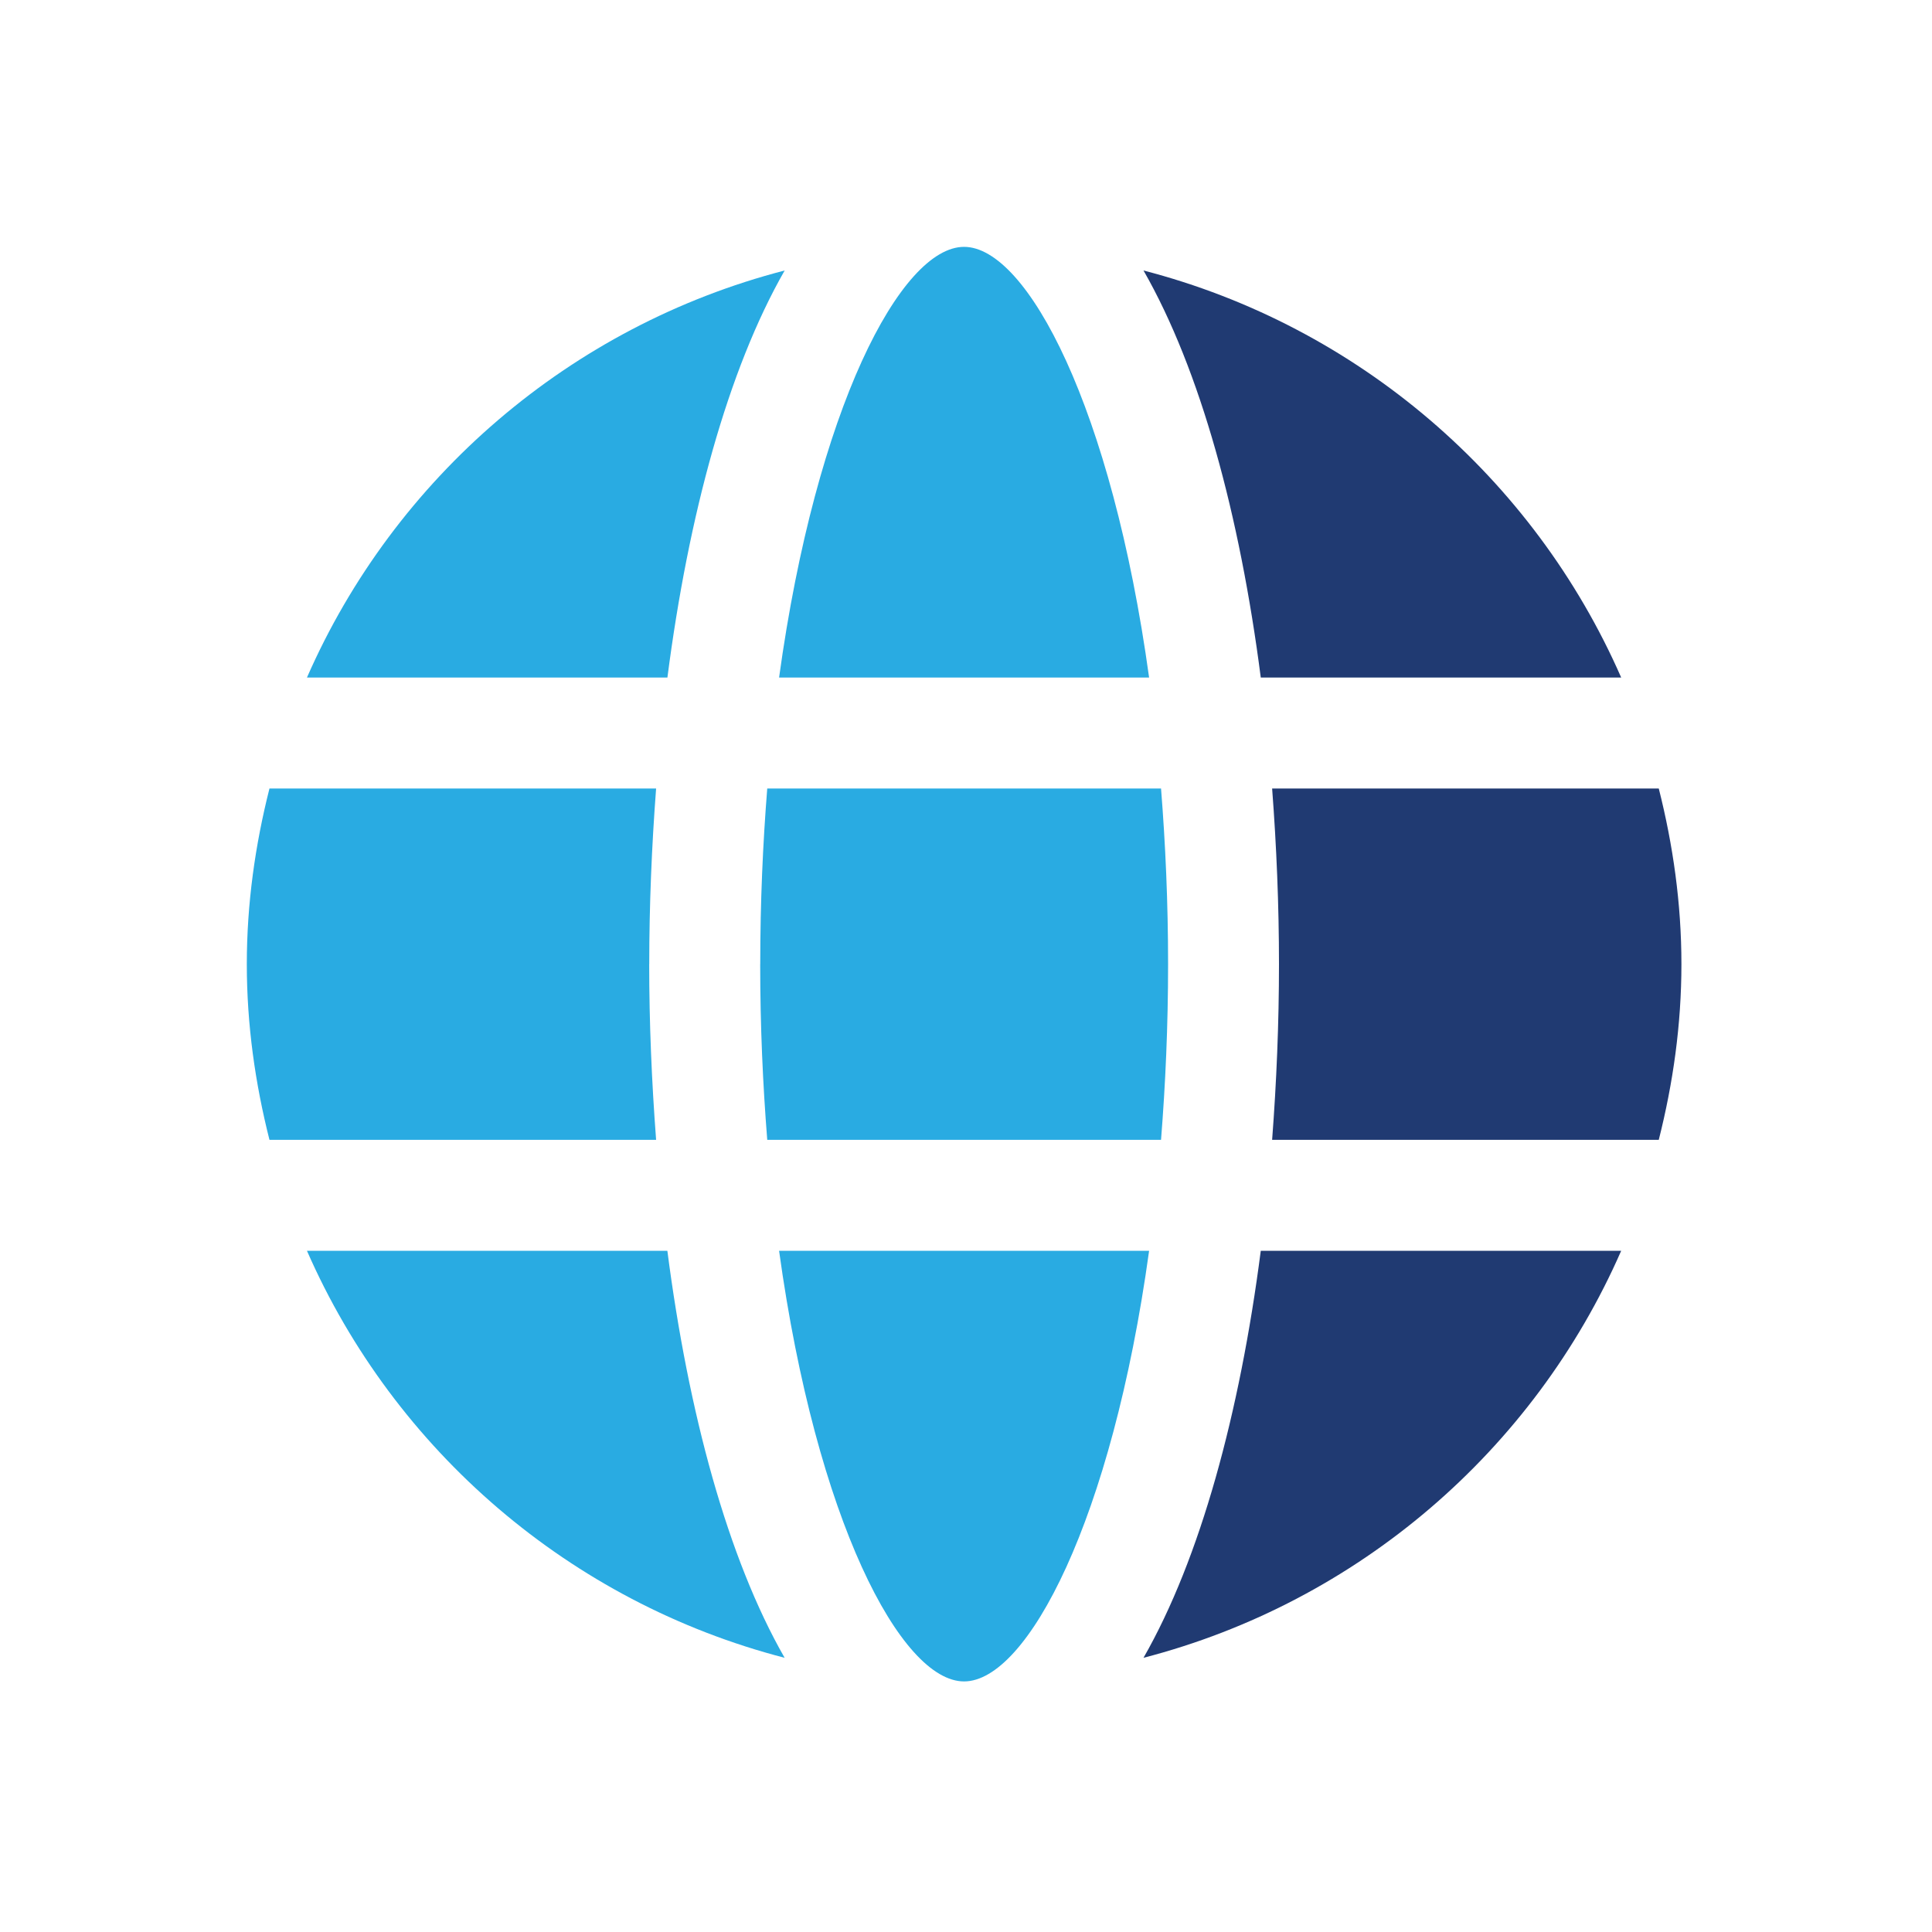
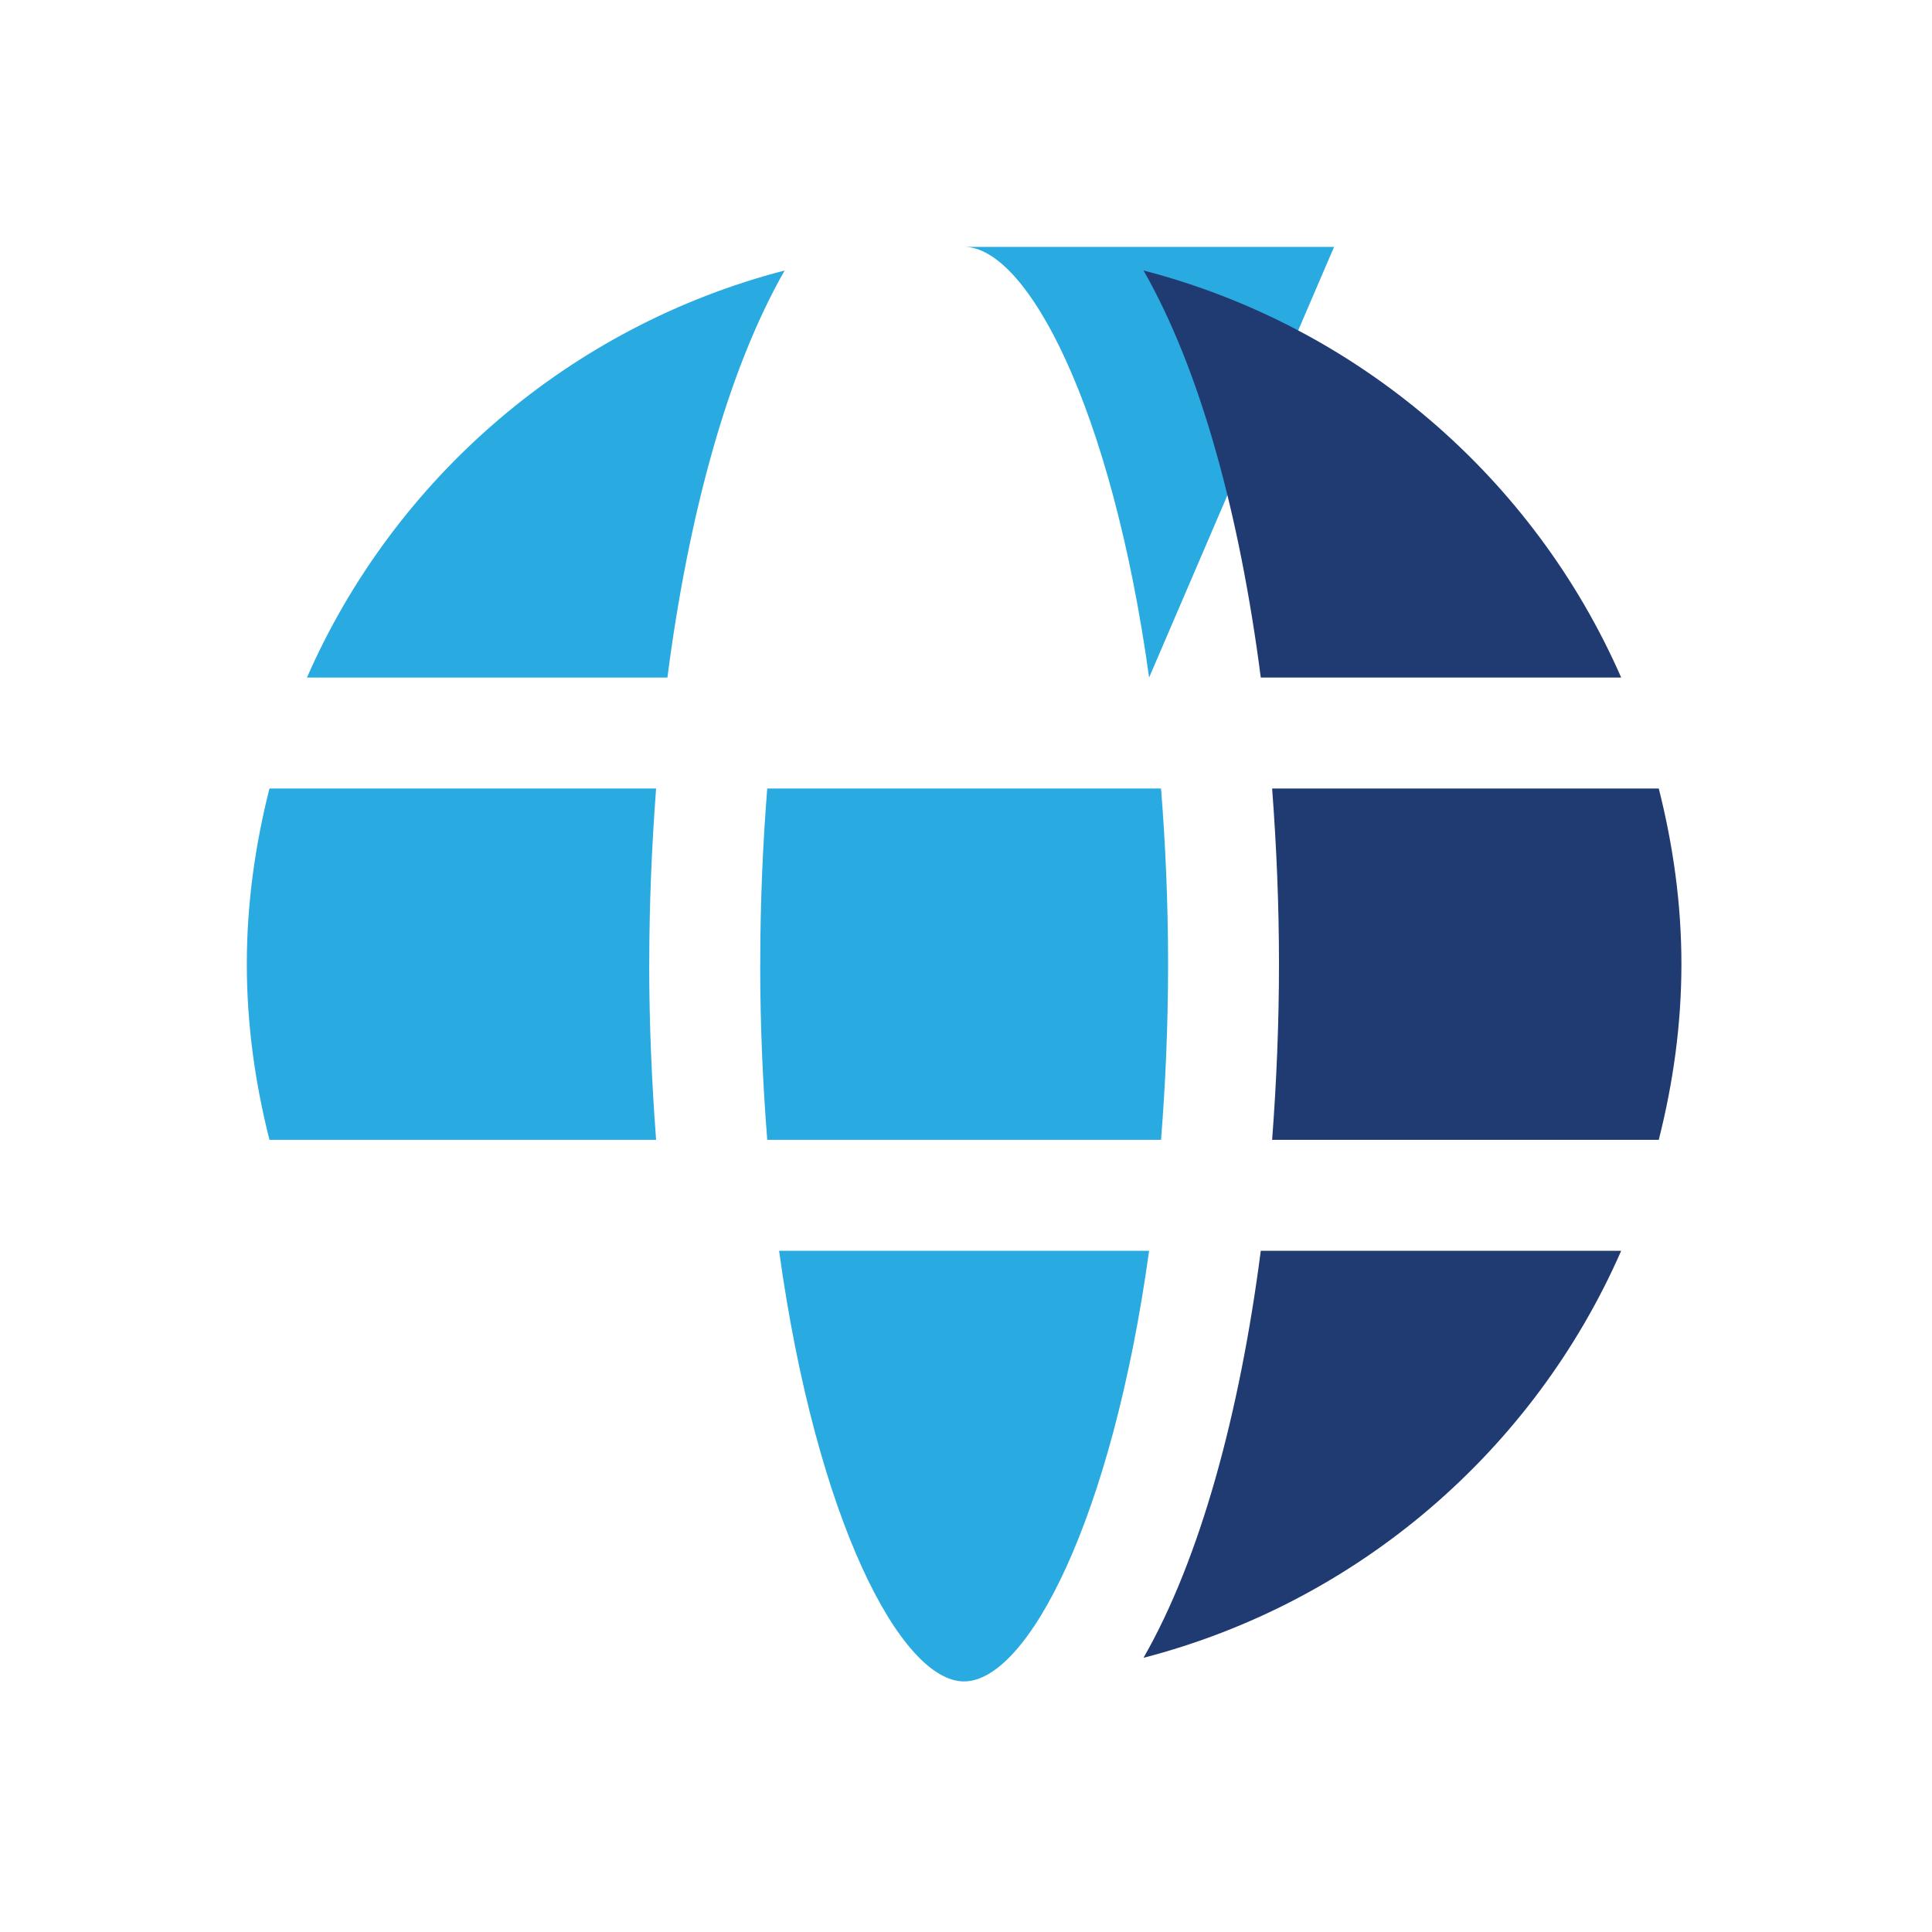
<svg xmlns="http://www.w3.org/2000/svg" id="Layer_1" data-name="Layer 1" viewBox="0 0 400 400">
  <defs>
    <style>
      .cls-1 {
        fill: #29abe2;
      }

      .cls-2 {
        fill: #203a72;
      }
    </style>
  </defs>
  <path class="cls-1" d="M134.42,199.62c0-12.2.51-24.38,1.42-36.37H55.79c-2.95,11.66-4.69,23.8-4.69,36.37s1.74,24.71,4.69,36.37h80.05c-.91-11.99-1.43-24.18-1.43-36.37Z" />
  <path class="cls-1" d="M162.46,56c-44.4,11.5-80.8,42.94-98.91,84.28h74.63c4.35-33.6,12.5-63.7,24.28-84.28Z" />
-   <path class="cls-1" d="M63.55,258.96c18.11,41.34,54.51,72.77,98.9,84.27-11.78-20.57-19.93-50.67-24.28-84.27H63.55Z" />
-   <path class="cls-1" d="M237.91,140.28c-7.7-55.75-25.24-89.17-38.31-89.17s-30.61,33.42-38.3,89.17h76.61Z" />
+   <path class="cls-1" d="M237.91,140.28c-7.7-55.75-25.24-89.17-38.31-89.17h76.61Z" />
  <path class="cls-1" d="M157.39,199.62c0,12.83.55,24.93,1.46,36.37h81.53c.91-11.45,1.46-23.54,1.46-36.37s-.55-24.92-1.46-36.37h-81.53c-.91,11.45-1.45,23.54-1.45,36.37Z" />
  <path class="cls-1" d="M161.3,258.96c7.7,55.75,25.23,89.16,38.3,89.16s30.61-33.41,38.31-89.16h-76.61Z" />
  <path class="cls-2" d="M264.8,199.62c0,12.2-.51,24.39-1.42,36.37h80.05c2.95-11.66,4.69-23.81,4.69-36.37s-1.74-24.71-4.69-36.37h-80.05c.91,11.98,1.42,24.17,1.42,36.37Z" />
  <path class="cls-2" d="M236.75,56c11.78,20.58,19.94,50.67,24.28,84.28h74.62c-18.1-41.34-54.51-72.78-98.91-84.28Z" />
  <path class="cls-2" d="M236.75,343.23c44.4-11.5,80.8-42.93,98.9-84.27h-74.62c-4.35,33.6-12.5,63.7-24.28,84.27Z" />
</svg>